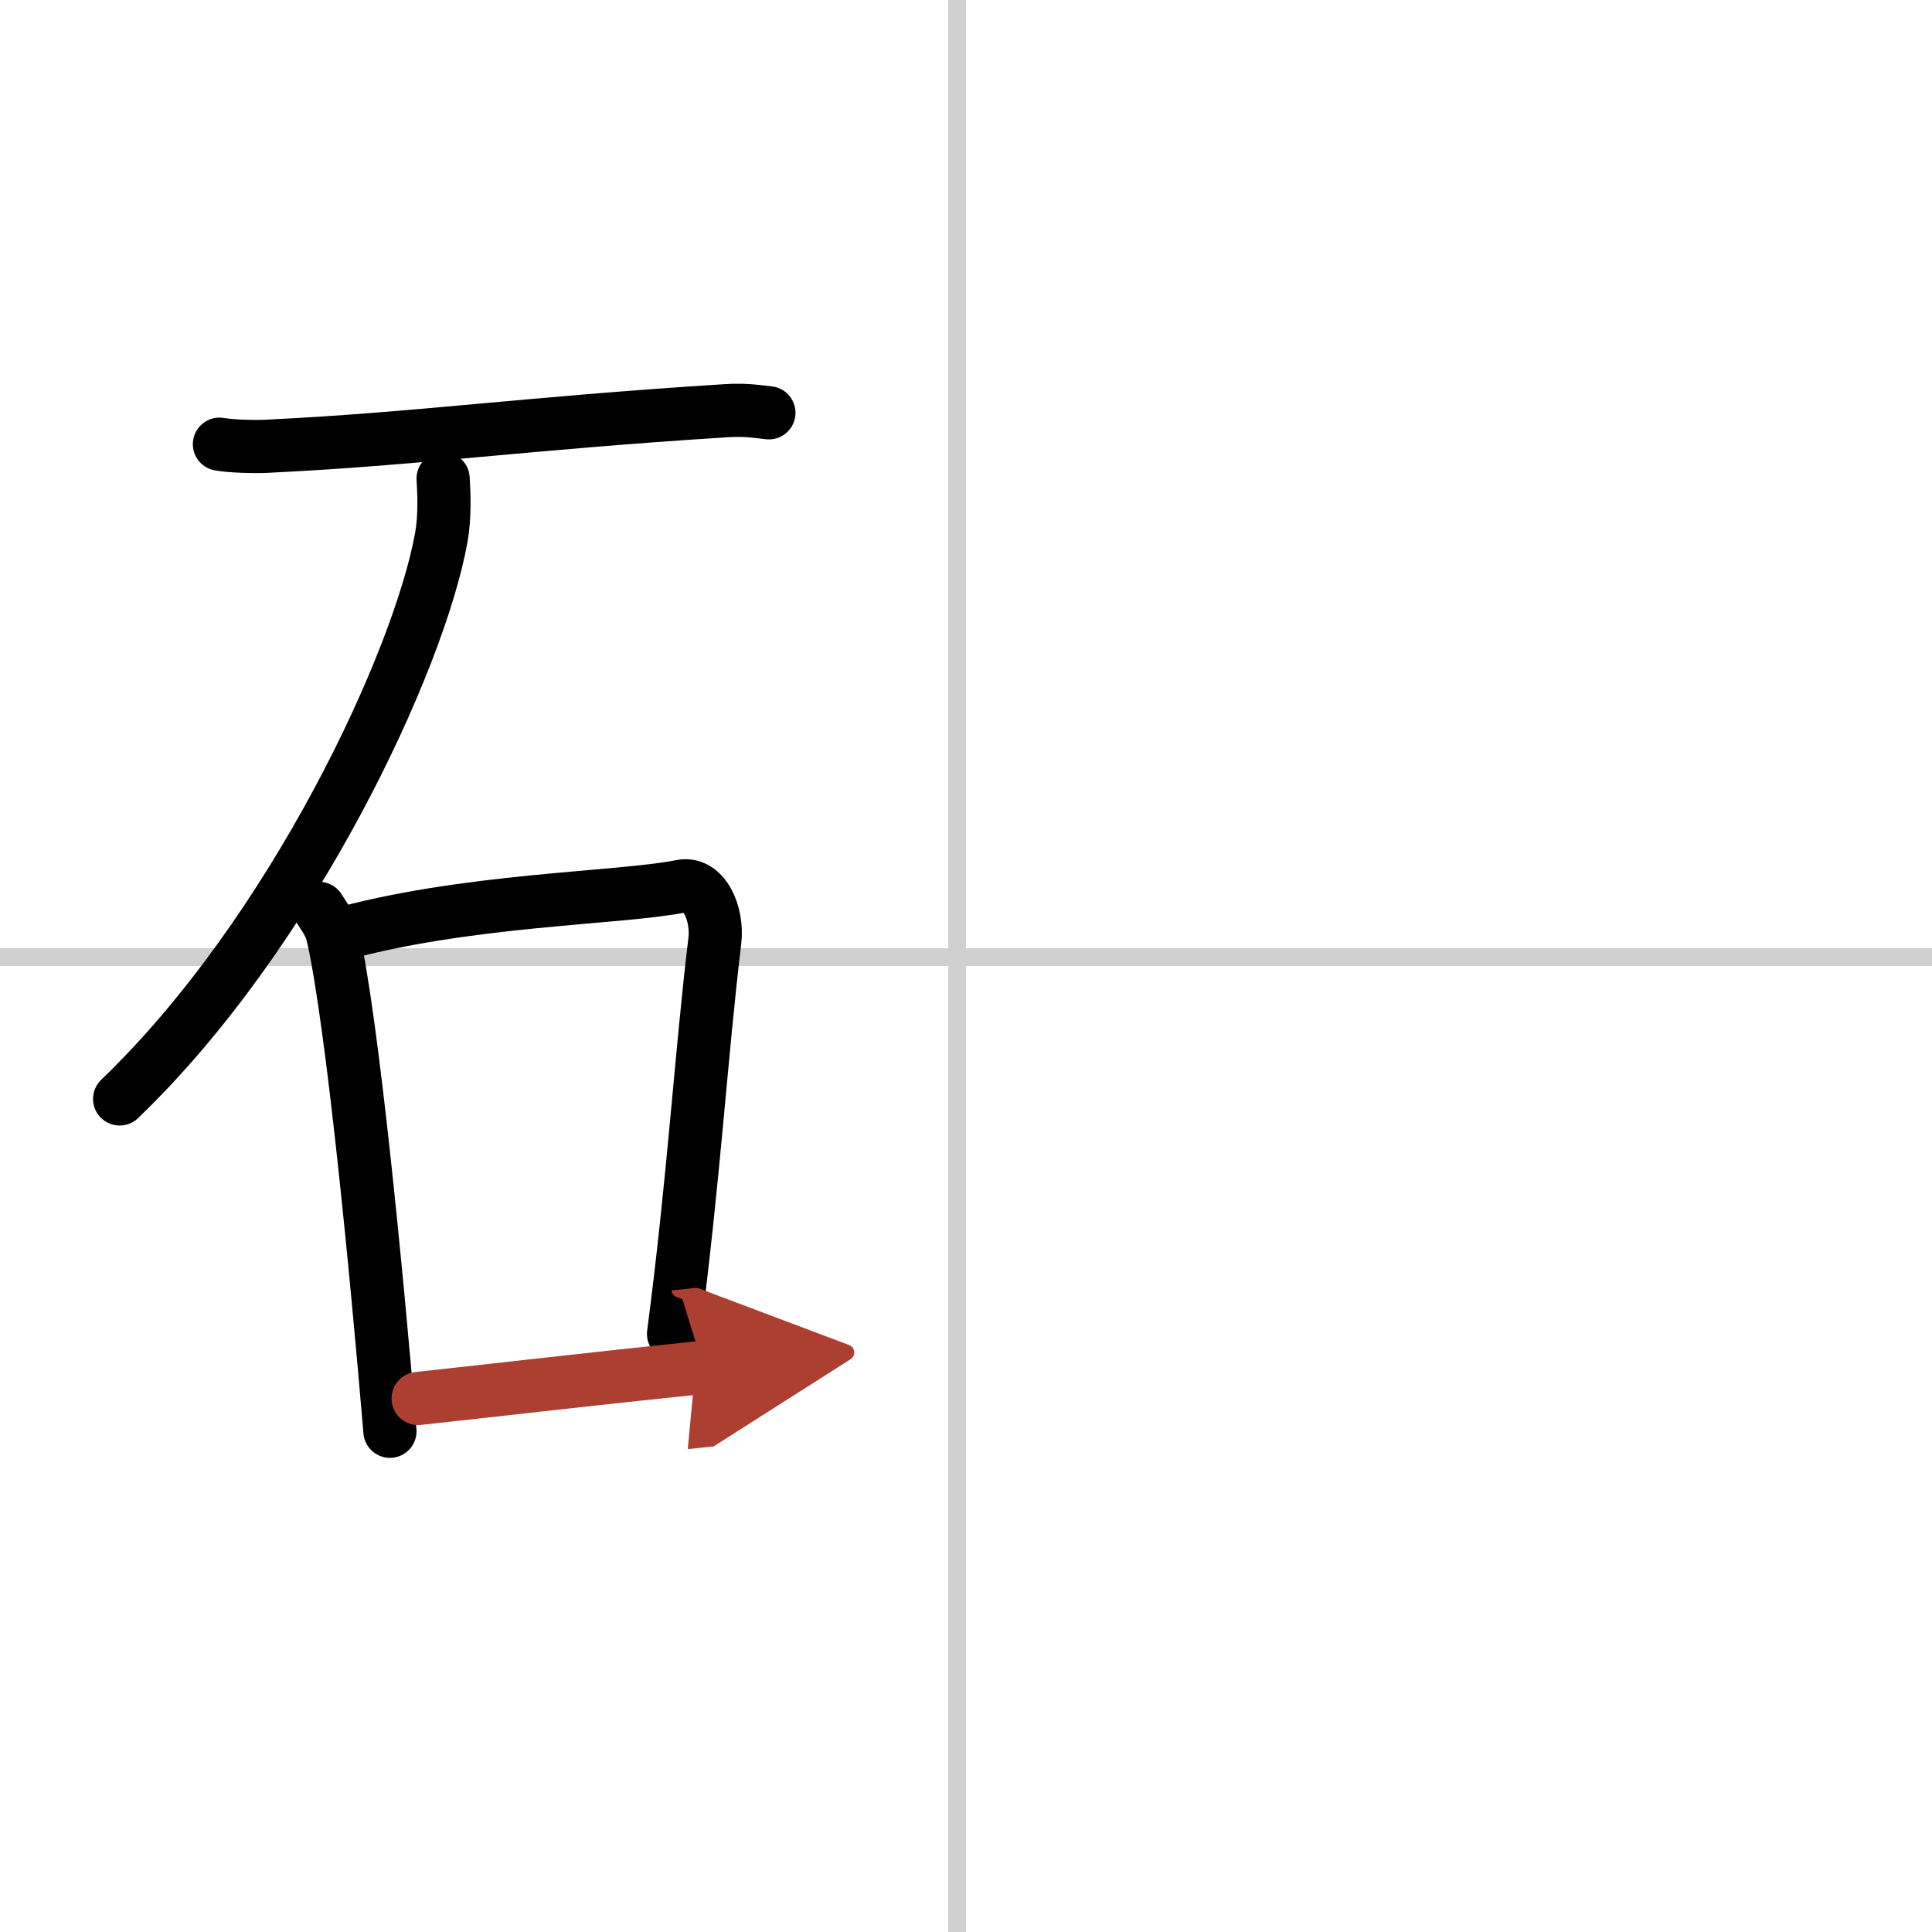
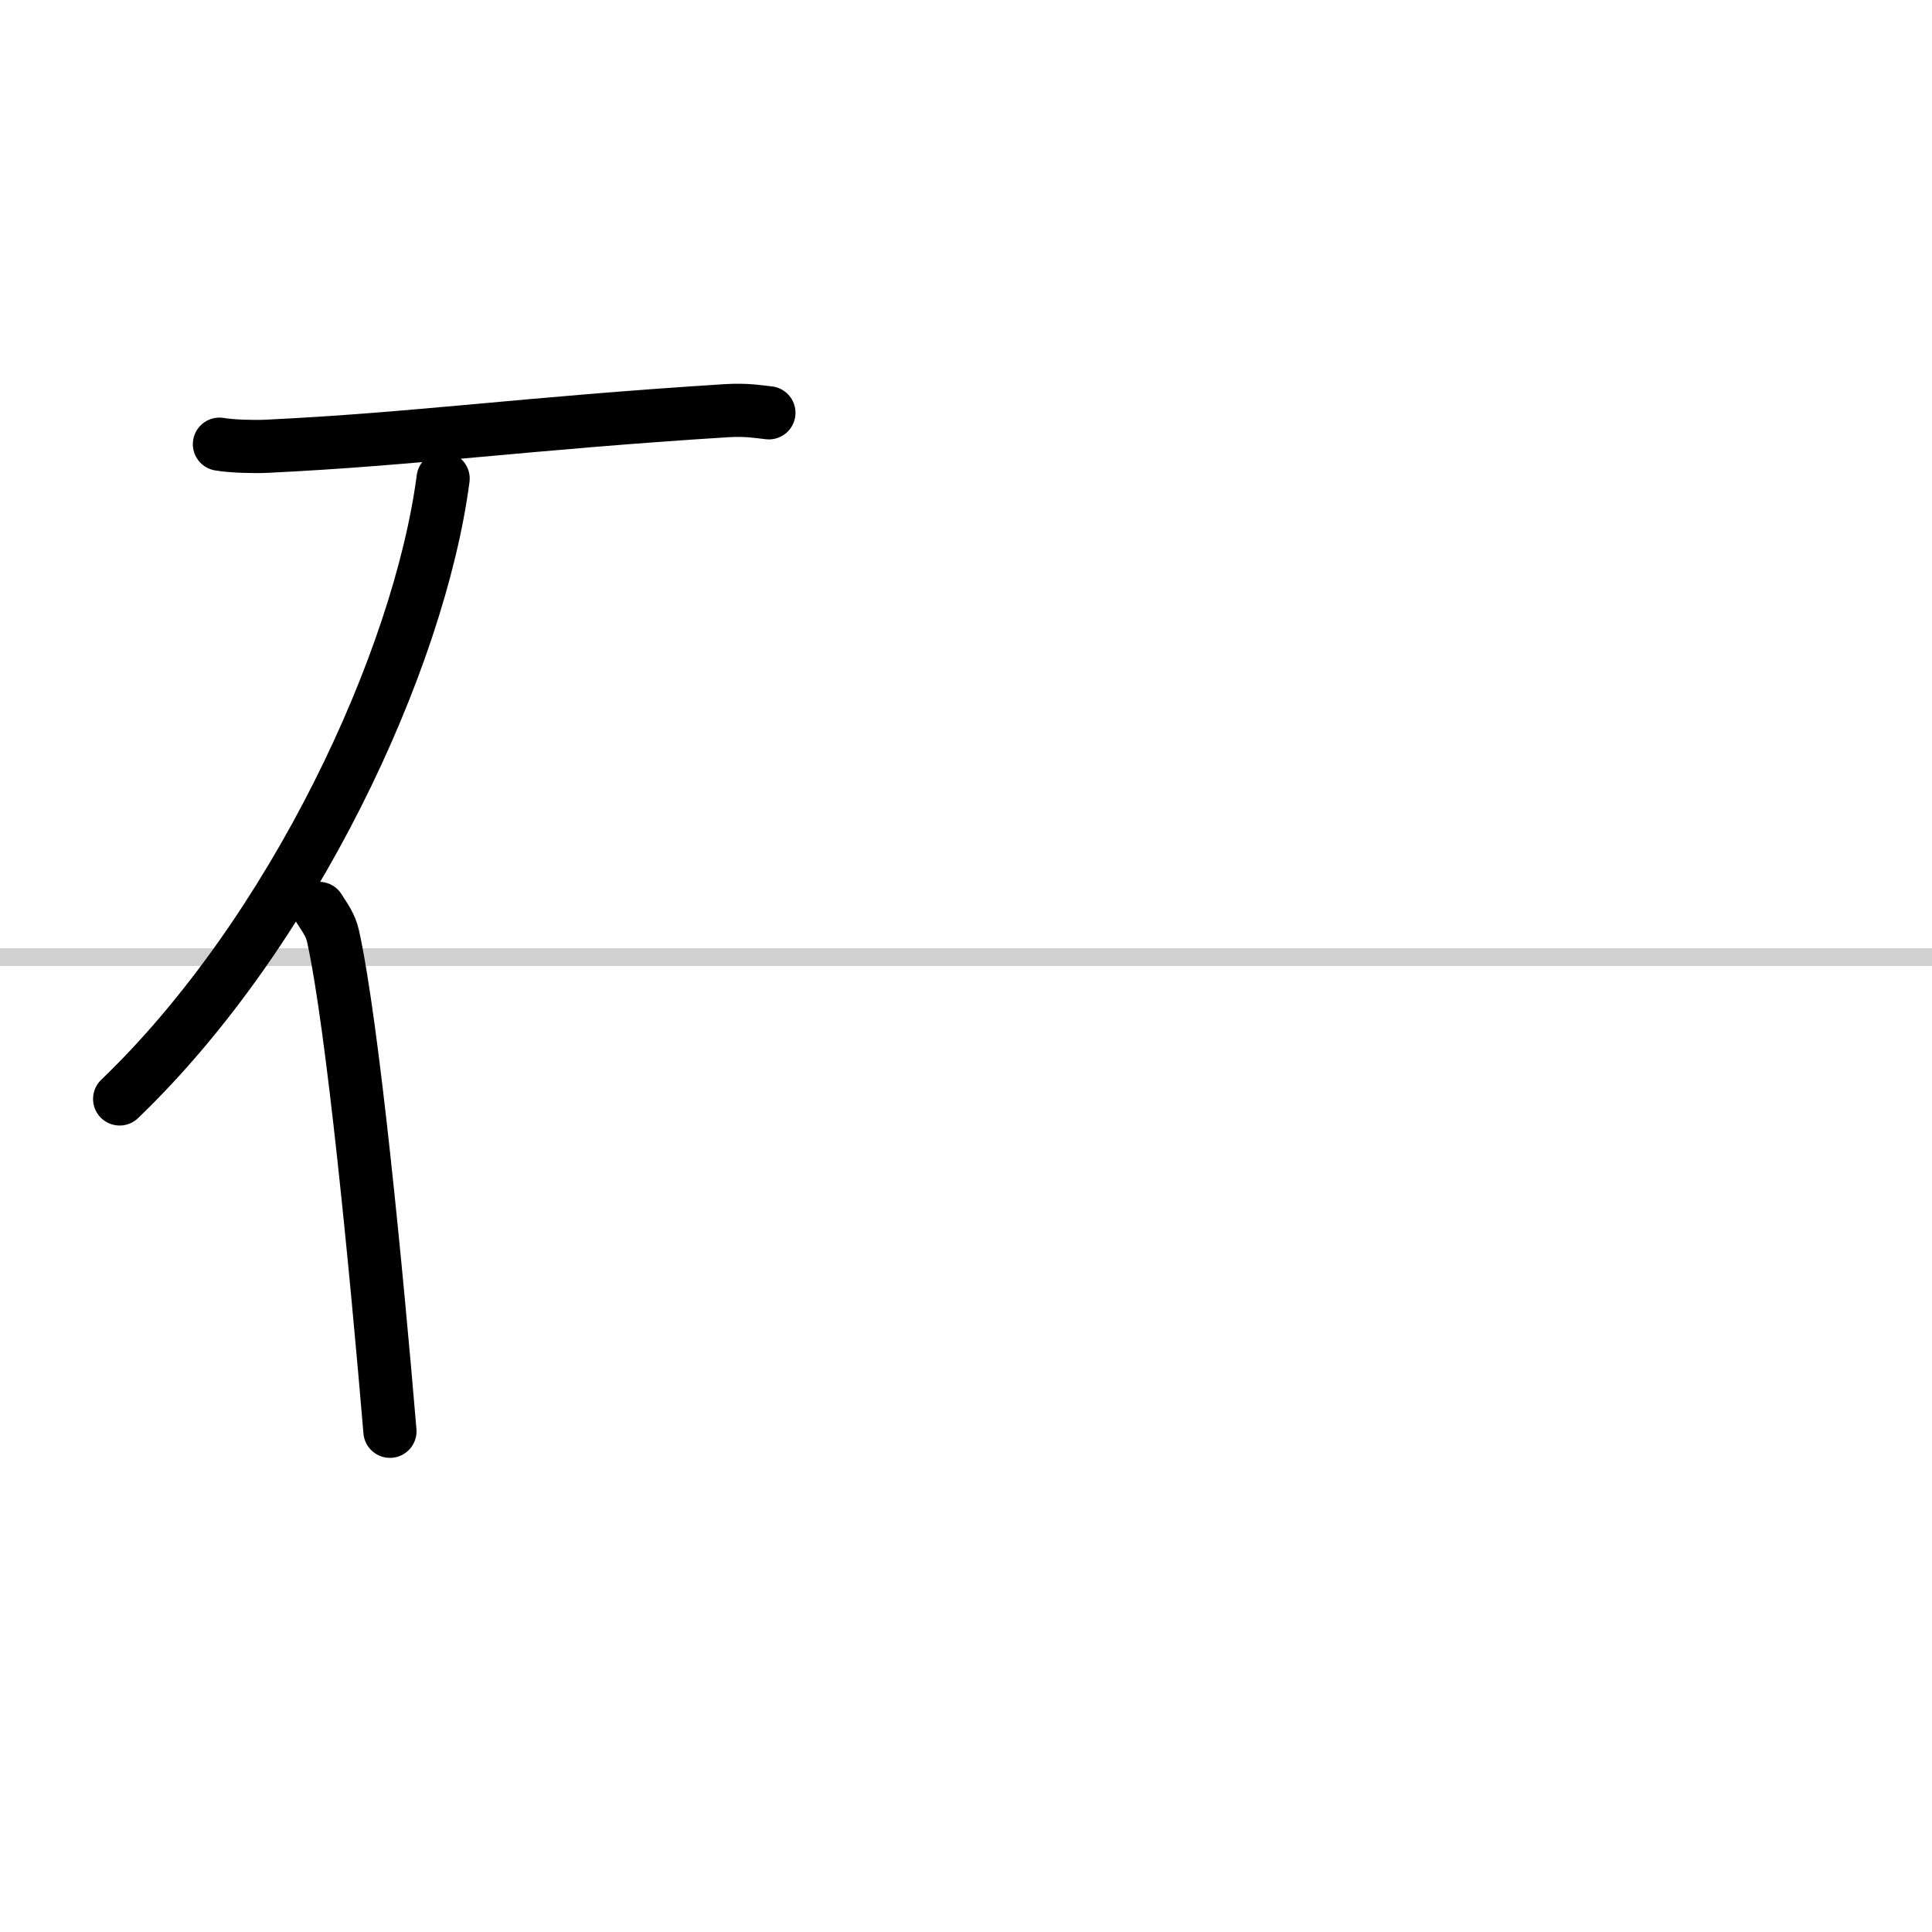
<svg xmlns="http://www.w3.org/2000/svg" width="400" height="400" viewBox="0 0 109 109">
  <defs>
    <marker id="a" markerWidth="4" orient="auto" refX="1" refY="5" viewBox="0 0 10 10">
-       <polyline points="0 0 10 5 0 10 1 5" fill="#ad3f31" stroke="#ad3f31" />
-     </marker>
+       </marker>
  </defs>
  <g fill="none" stroke="#000" stroke-linecap="round" stroke-linejoin="round" stroke-width="3">
    <rect width="100%" height="100%" fill="#fff" stroke="#fff" />
-     <line x1="54" x2="54" y2="109" stroke="#d0d0d0" stroke-width="1" />
    <line x2="109" y1="54" y2="54" stroke="#d0d0d0" stroke-width="1" />
    <path d="m12.38 25.06c0.68 0.12 1.94 0.15 2.62 0.12 8.56-0.41 14.55-1.29 25.99-2.01 1.13-0.07 1.82 0.06 2.39 0.12" />
-     <path d="M25,27c0.05,0.82,0.11,2.13-0.1,3.31C23.65,37.29,16.52,52.62,6.75,62" />
+     <path d="M25,27C23.65,37.29,16.52,52.62,6.75,62" />
    <path d="m18 51.25c0.32 0.51 0.65 0.93 0.79 1.57 1.11 5.03 2.45 18.9 3.21 27.93" />
-     <path d="m18.79 52.82c7.4-2.11 16.08-2.11 19.64-2.82 1.3-0.26 2.08 1.55 1.9 3.08-0.77 6.34-1.18 13.41-2.33 22.18" />
-     <path d="m23.59 78.9c5.15-0.56 9.34-1.06 16.1-1.76" marker-end="url(#a)" stroke="#ad3f31" />
  </g>
</svg>